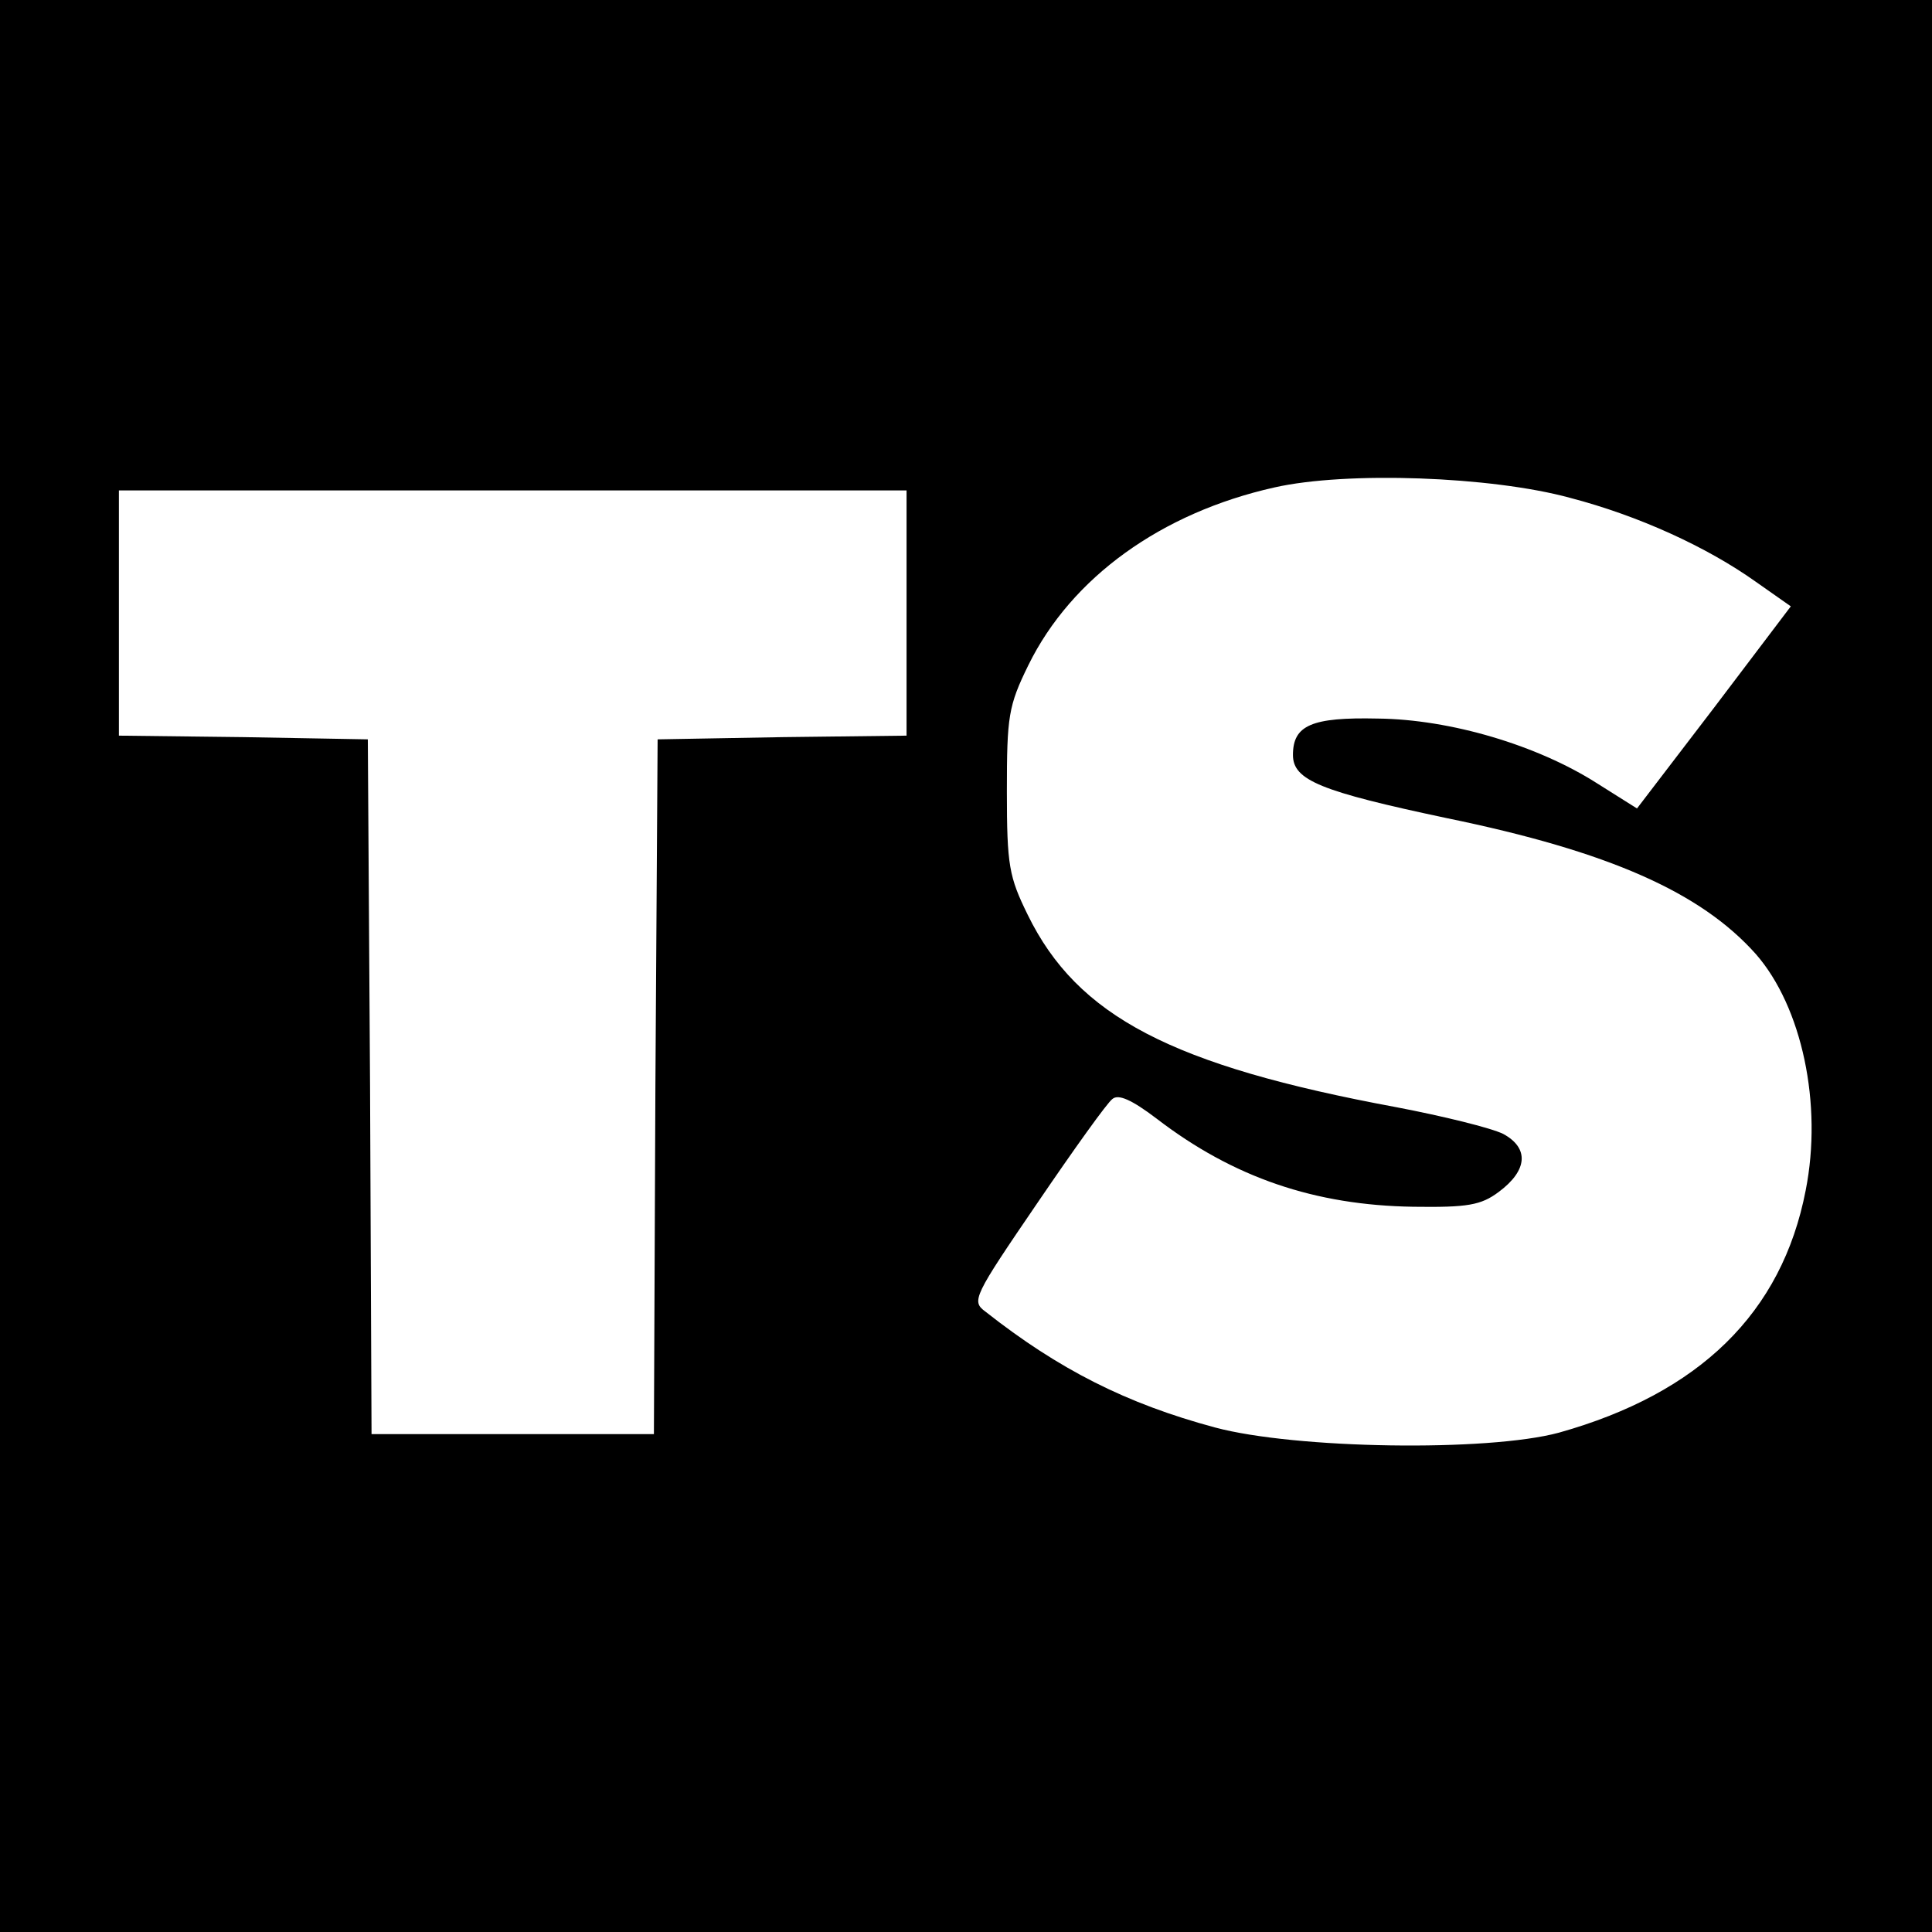
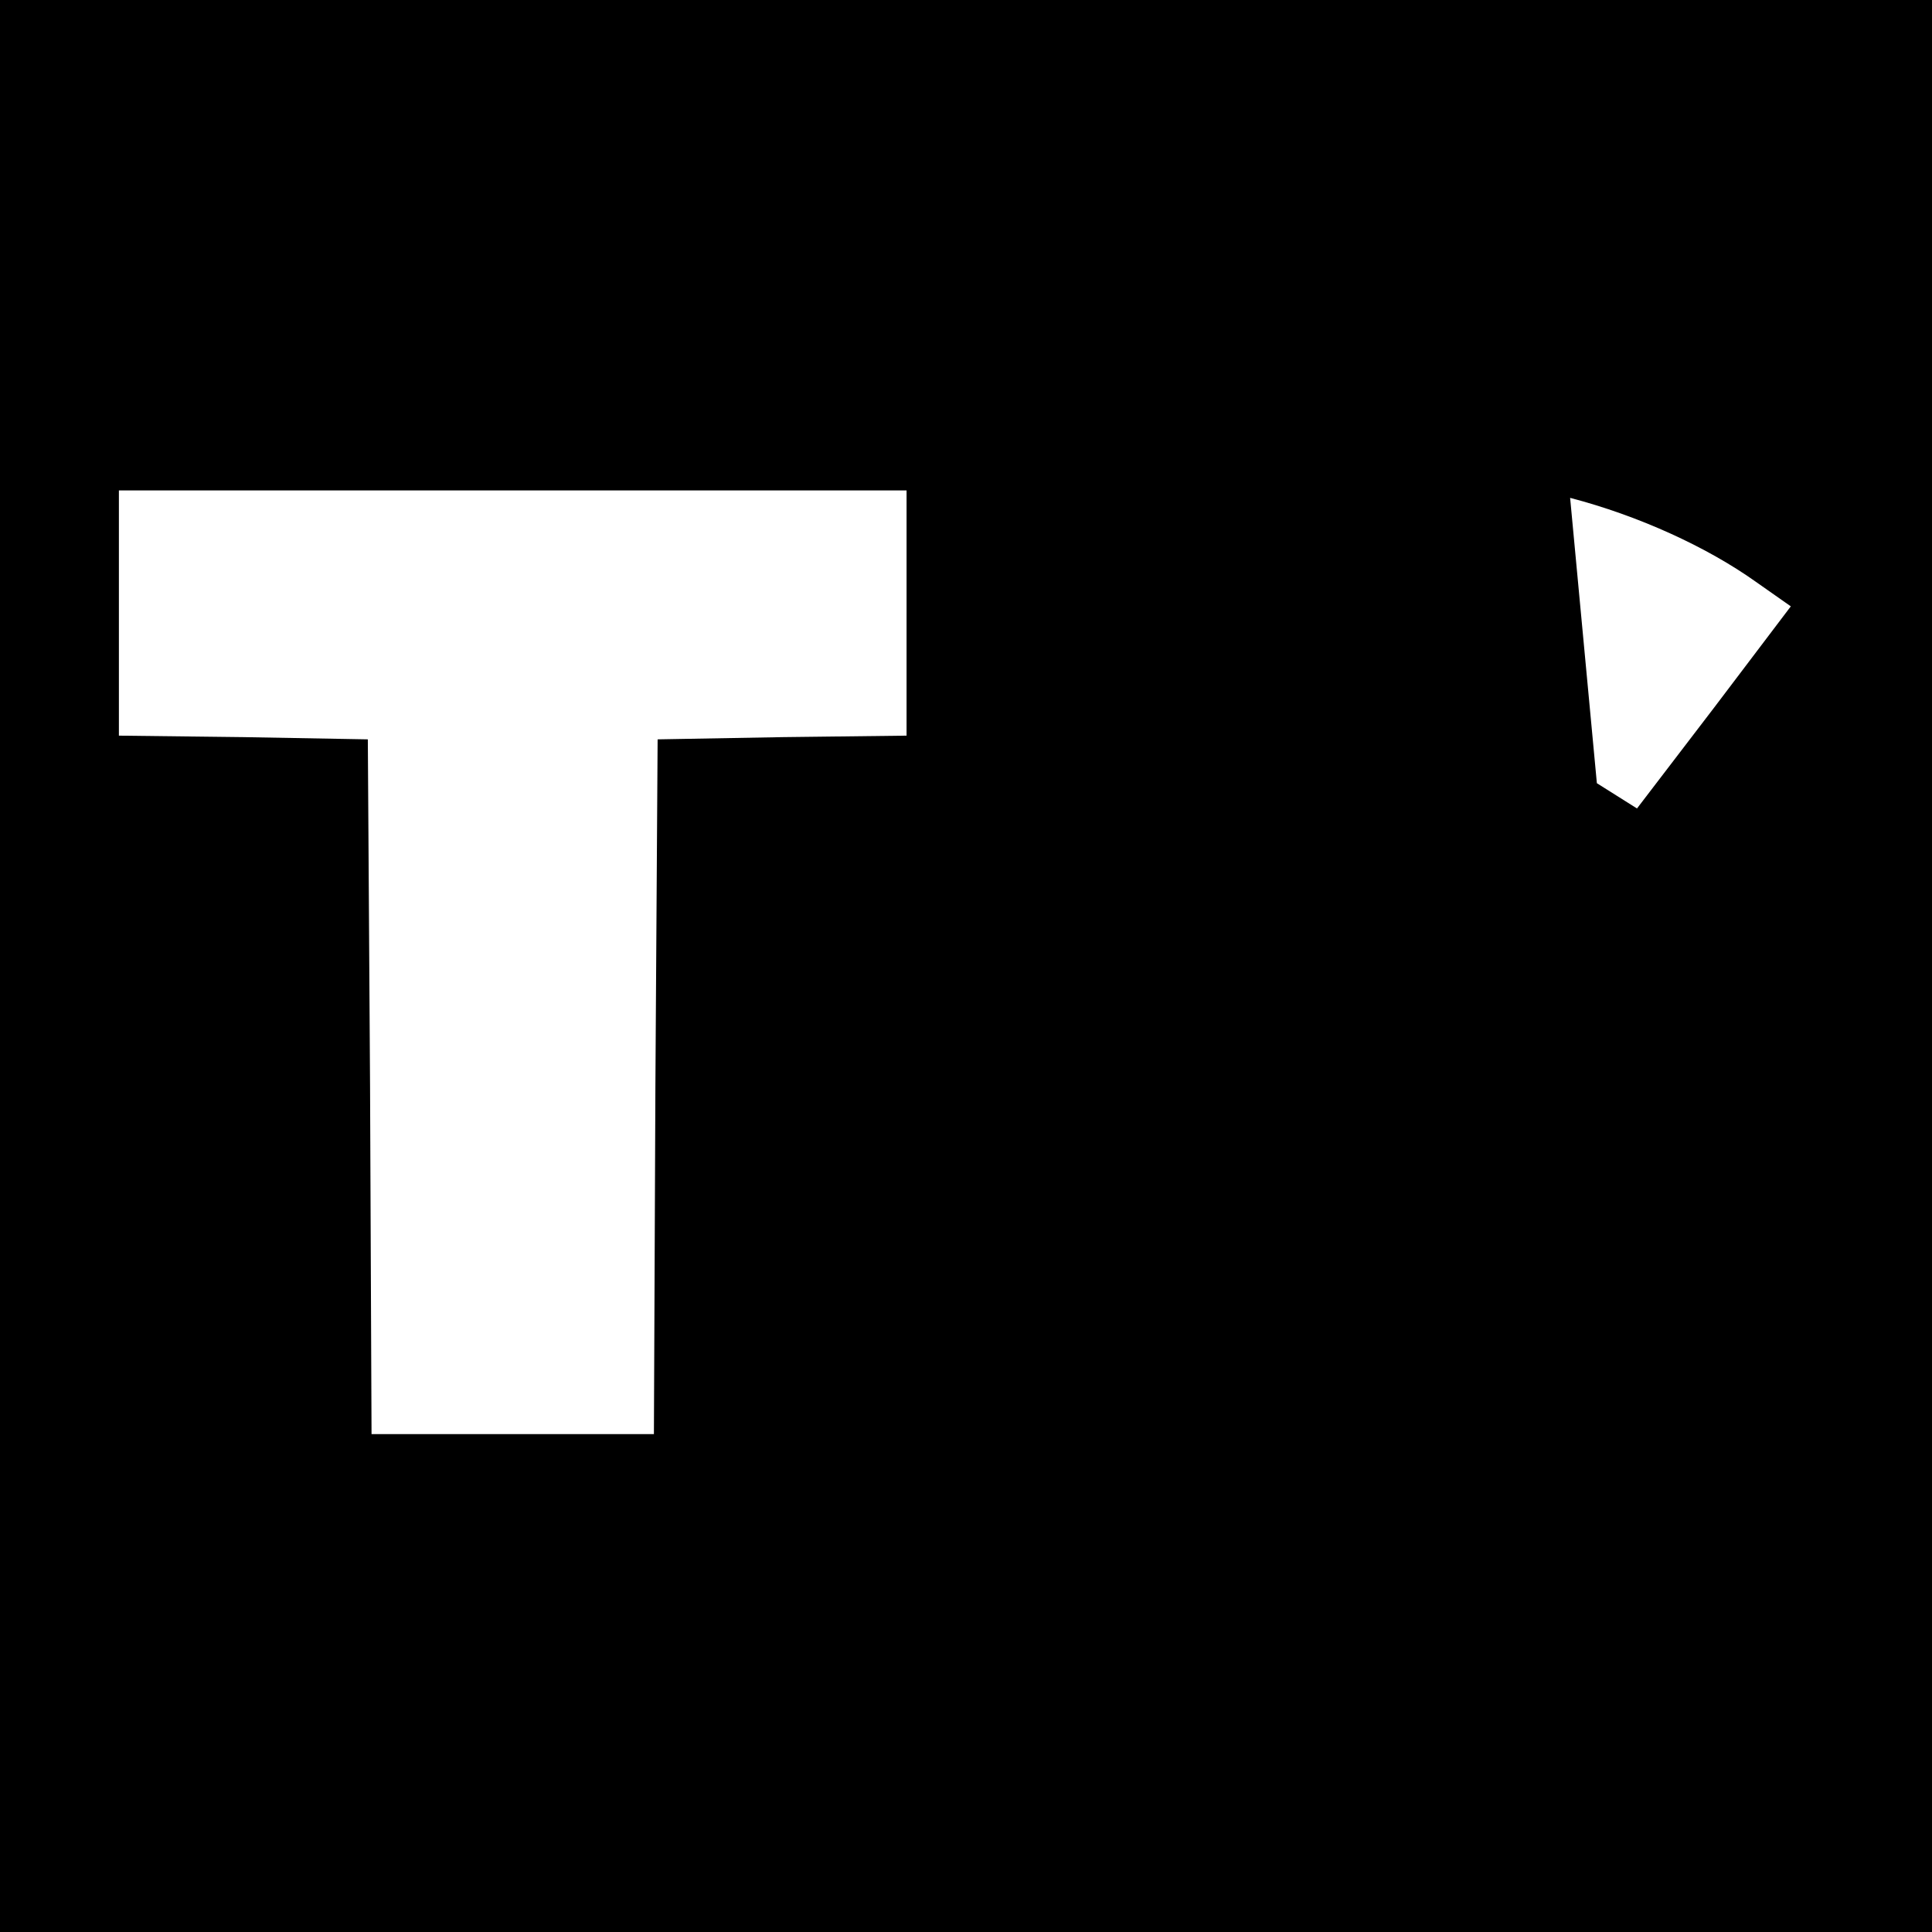
<svg xmlns="http://www.w3.org/2000/svg" version="1.0" width="260pt" height="260pt" viewBox="0 0 260 260" preserveAspectRatio="xMidYMid meet">
  <g transform="translate(0,260) scale(0.1,-0.1)" fill="#000000" stroke="none">
-     <path d="M0 1300 l0 -1300 1300 0 1300 0 0 1300 0 1300 -1300 0 -1300 0 0 -1300z m2113 630 c92 -24 184 -66 250 -113 l47 -33 -103 -136 -104 -136 -54 34 c-80 51 -197 86 -295 87 -89 2 -114 -9 -114 -49 0 -34 37 -49 207 -85 219 -45 342 -100 416 -183 62 -71 90 -202 67 -318 -32 -165 -143 -273 -332 -326 -96 -26 -355 -22 -463 7 -119 32 -210 78 -309 156 -19 14 -16 20 70 146 49 72 94 135 101 140 8 7 26 -1 59 -26 104 -80 214 -117 346 -119 73 -1 91 2 115 20 39 29 41 59 6 78 -16 8 -81 24 -144 36 -302 56 -429 122 -496 259 -25 51 -28 66 -28 166 0 101 2 115 29 170 58 118 179 205 331 239 97 22 292 15 398 -14z m-893 -155 l0 -165 -167 -2 -168 -3 -3 -467 -2 -468 -190 0 -190 0 -2 468 -3 467 -167 3 -168 2 0 165 0 165 530 0 530 0 0 -165z" />
+     <path d="M0 1300 l0 -1300 1300 0 1300 0 0 1300 0 1300 -1300 0 -1300 0 0 -1300z m2113 630 c92 -24 184 -66 250 -113 l47 -33 -103 -136 -104 -136 -54 34 z m-893 -155 l0 -165 -167 -2 -168 -3 -3 -467 -2 -468 -190 0 -190 0 -2 468 -3 467 -167 3 -168 2 0 165 0 165 530 0 530 0 0 -165z" />
  </g>
</svg>